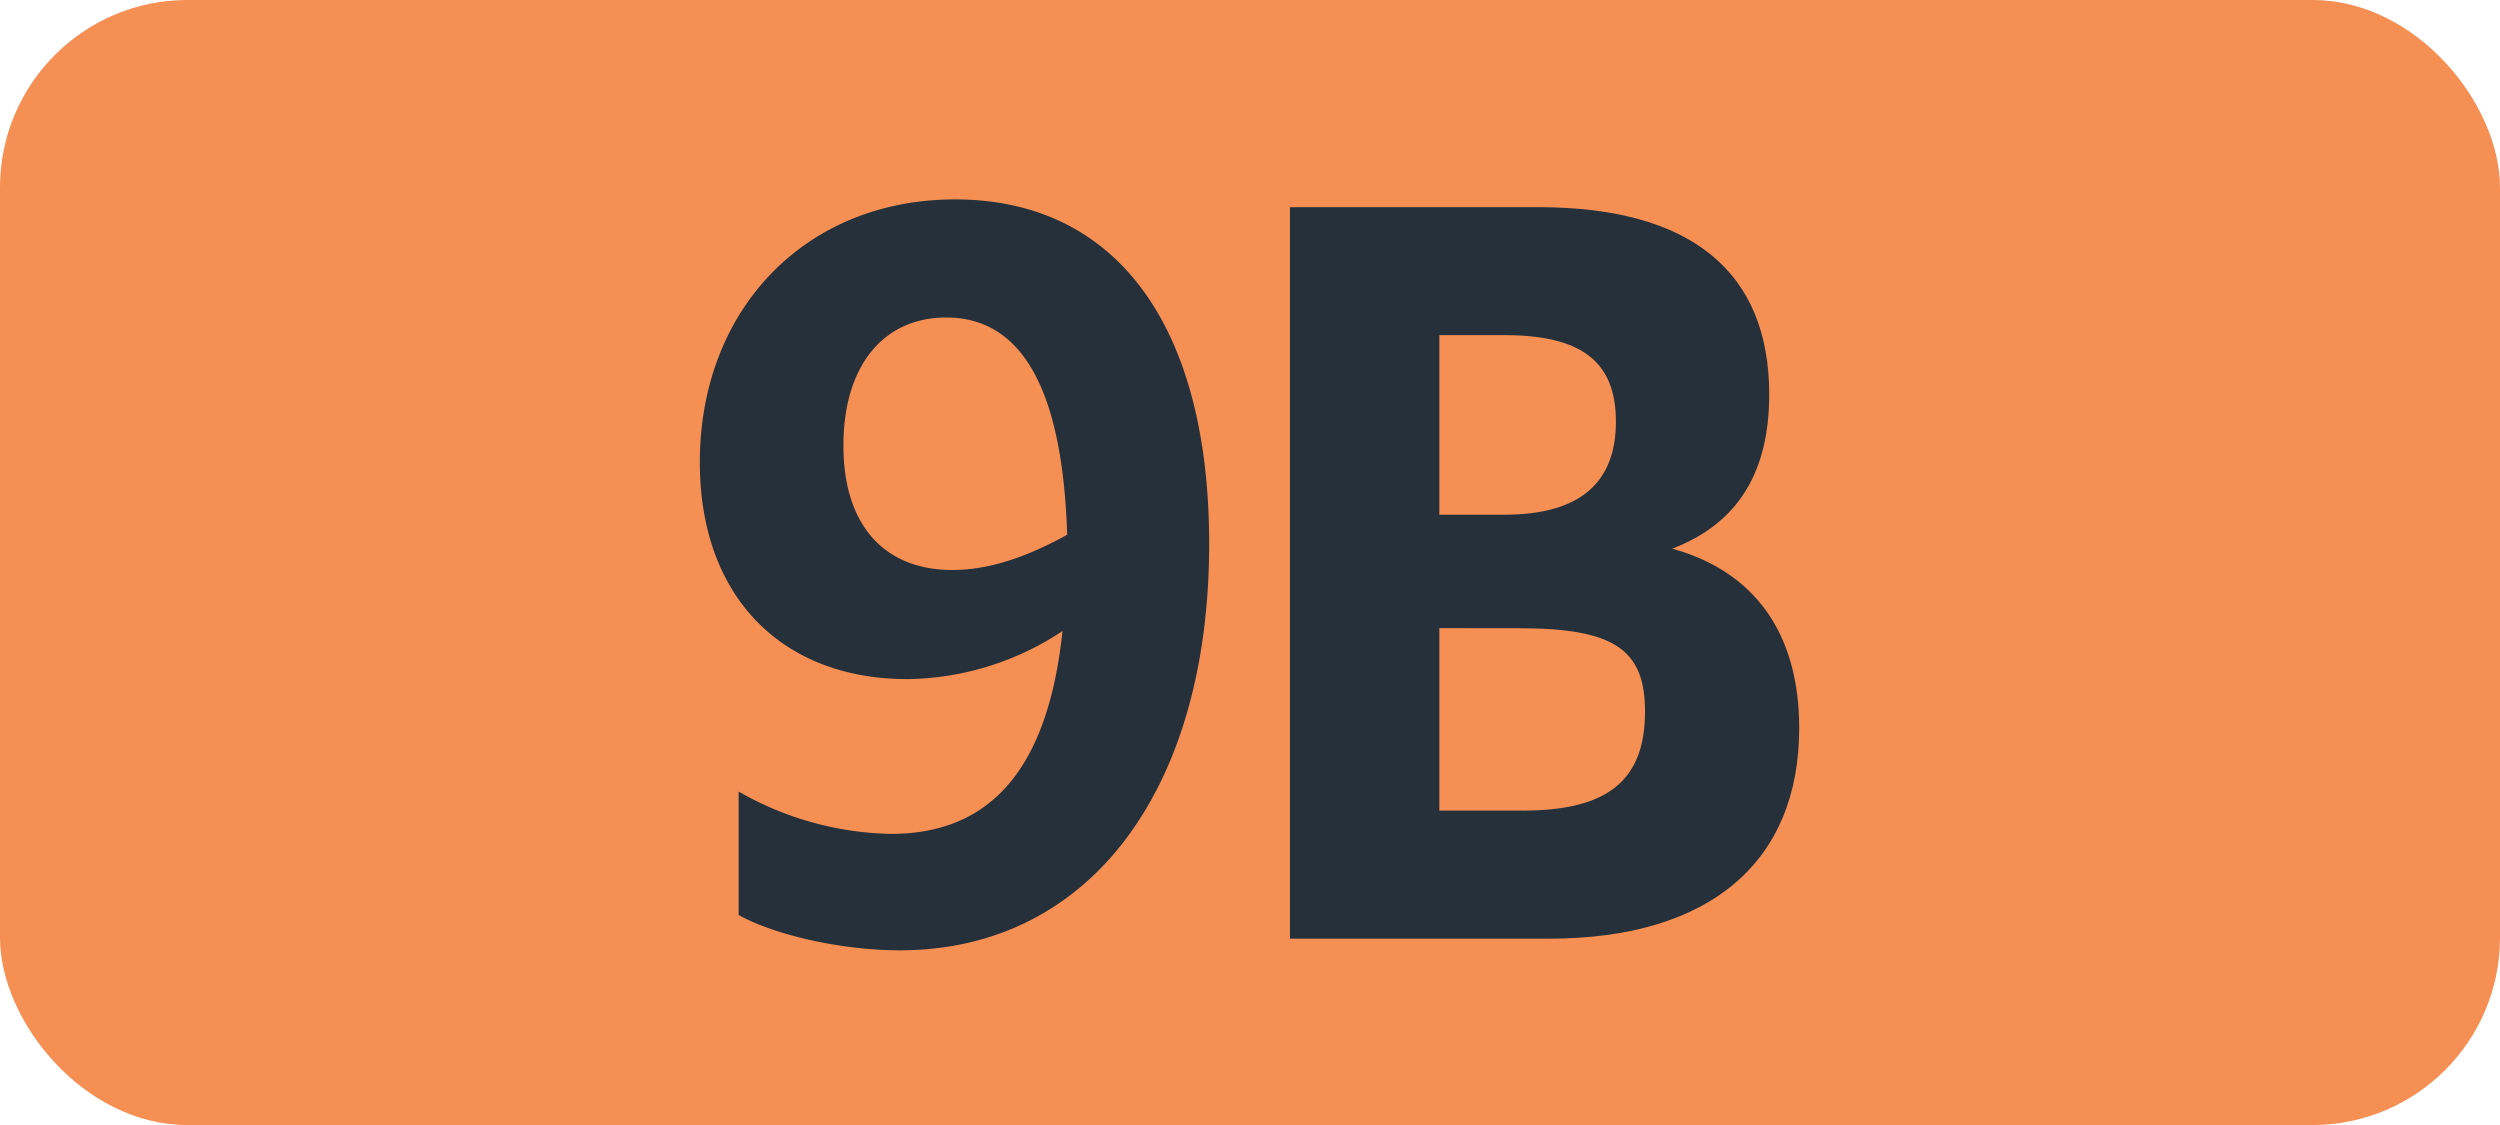
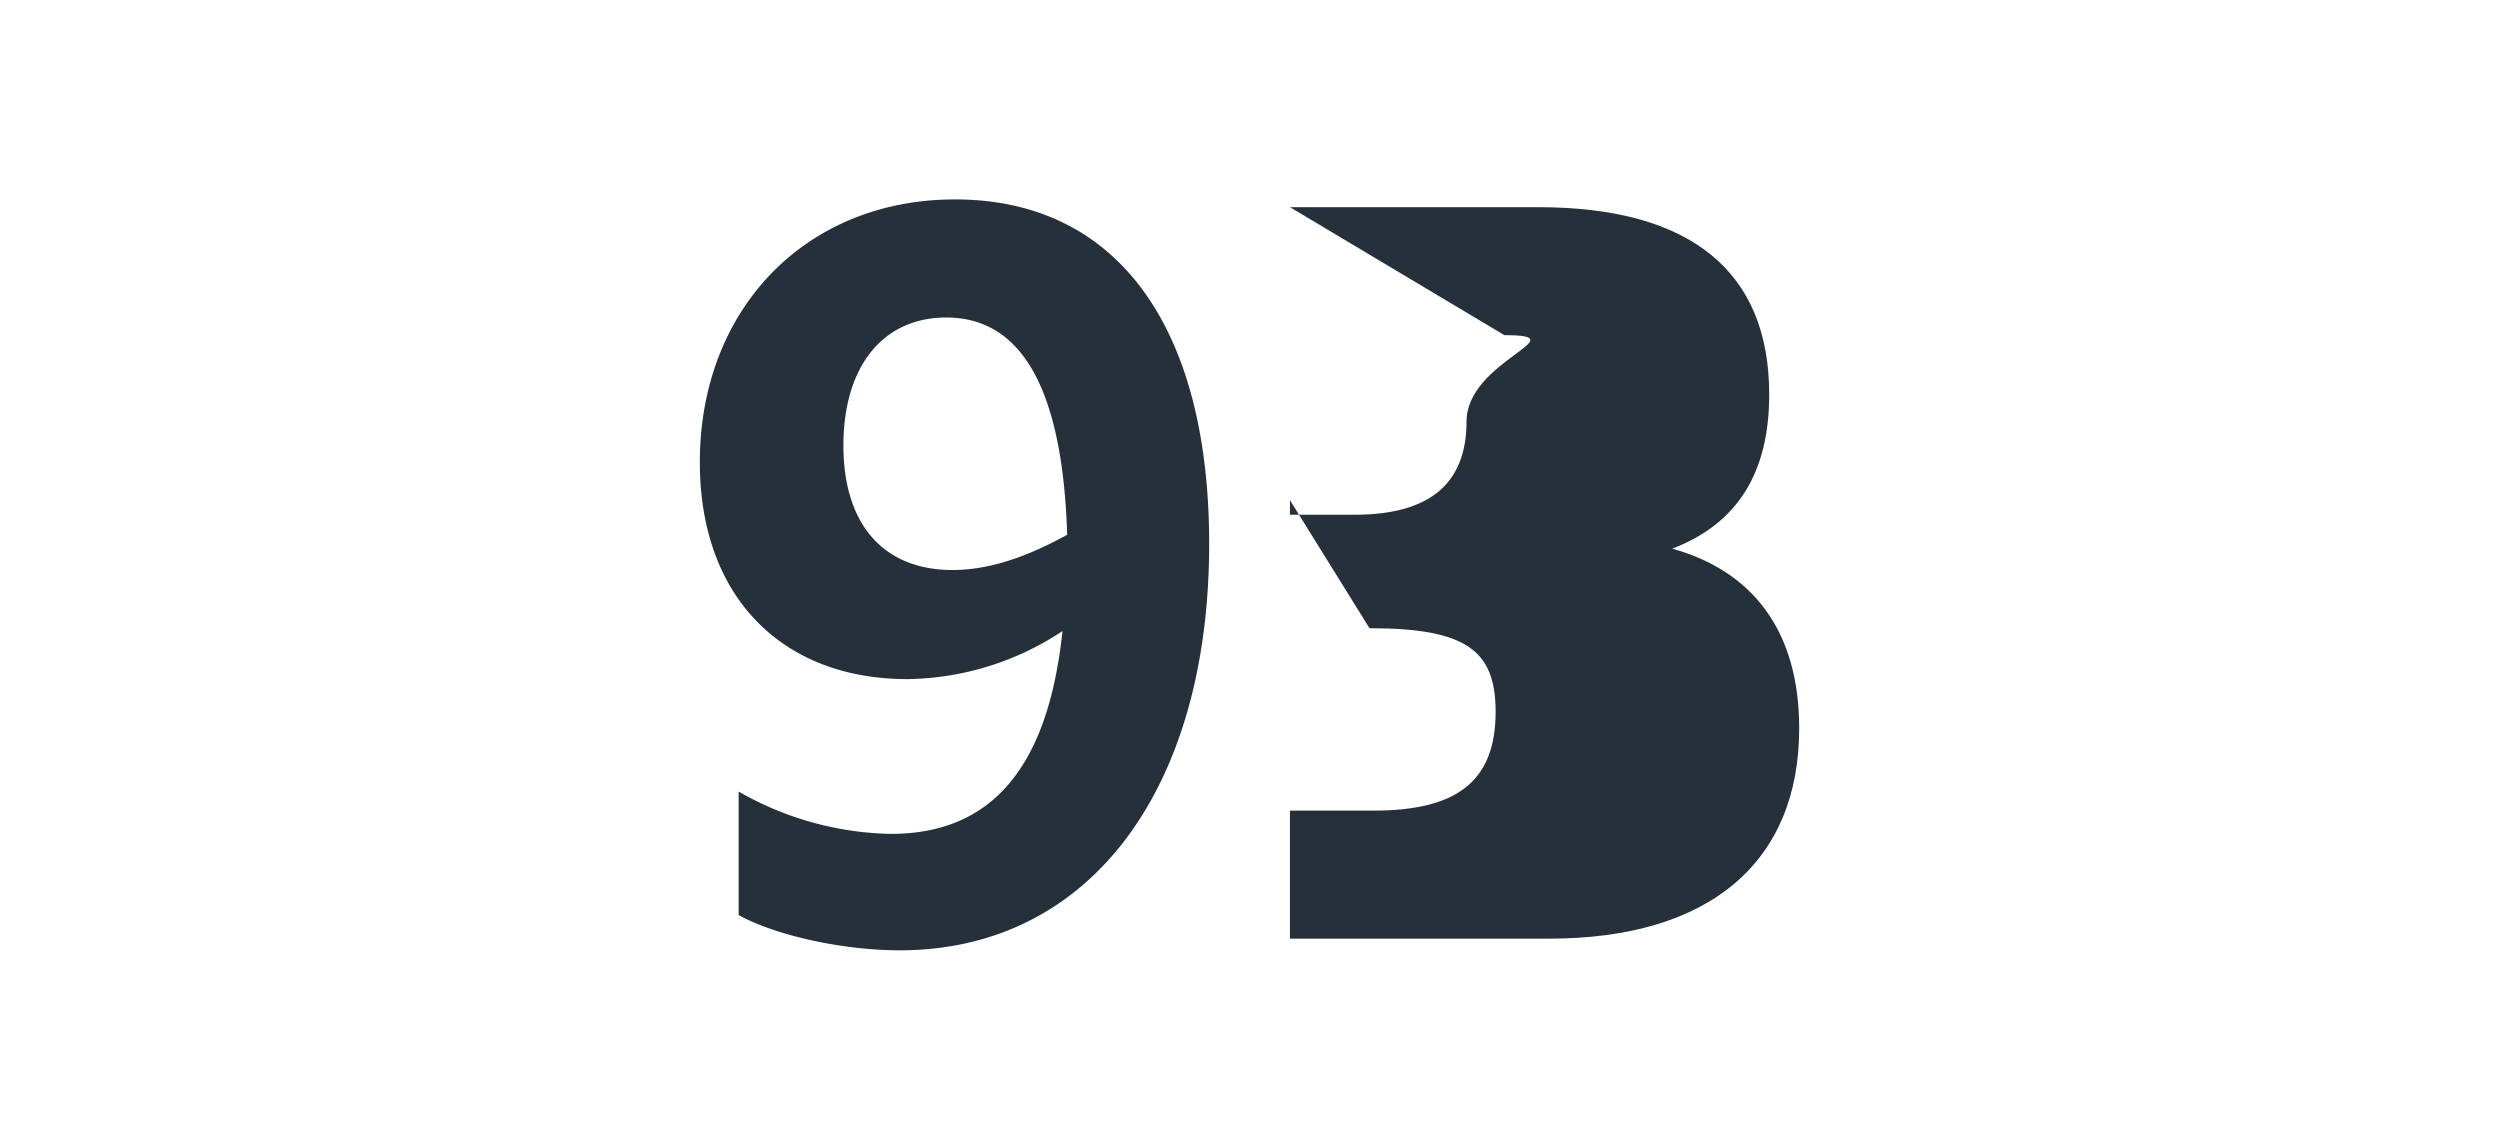
<svg xmlns="http://www.w3.org/2000/svg" id="Calque_1" data-name="Calque 1" viewBox="0 0 283.46 127.56">
  <defs>
    <style>.cls-1{fill:#f58f53;}.cls-2{fill:#25303b;}.cls-3{fill:none;stroke:#1d1d1b;stroke-miterlimit:10;stroke-width:0.1px;stroke-dasharray:1.2;}</style>
  </defs>
-   <rect class="cls-1" width="283.46" height="127.56" rx="21.26" />
  <path class="cls-2" d="M101,94.55c11.33,0,17.82-7.37,19.47-23A32.48,32.48,0,0,1,102.89,77C88.7,77,79.35,67.71,79.35,52.42c0-17.38,12-29.81,28.93-29.81,18.37,0,28.82,14.41,28.82,39.05,0,27.83-13.53,46.09-35.09,46.09-6.38,0-14-1.65-18.26-4v-14A36,36,0,0,0,101,94.55Zm7-29.92c4.07,0,8.36-1.43,13-4C120.49,44.39,116,36,107.29,36c-7.15,0-11.66,5.5-11.66,14.52S100.25,64.63,108,64.63Z" />
-   <path class="cls-2" d="M146.26,23.49h28.16c17.38,0,26.18,7.37,26.18,21.23,0,8.8-3.52,14.63-11,17.49,9.13,2.53,14.4,9.35,14.4,20.35,0,15.18-10.12,23.87-28.38,23.87H146.26ZM163.2,38V58.36h7.37c8.58,0,12.65-3.63,12.65-10.56S179.15,38,170.57,38Zm0,33.22V91.91h9.46c9.46,0,13.86-3.3,13.86-11.22,0-7-3.41-9.46-14.3-9.46Z" />
-   <path class="cls-3" d="M51.1,36.85" />
+   <path class="cls-2" d="M146.26,23.49h28.16c17.38,0,26.18,7.37,26.18,21.23,0,8.8-3.52,14.63-11,17.49,9.13,2.53,14.4,9.35,14.4,20.35,0,15.18-10.12,23.87-28.38,23.87H146.26ZV58.36h7.37c8.58,0,12.65-3.63,12.65-10.56S179.15,38,170.57,38Zm0,33.22V91.91h9.46c9.46,0,13.86-3.3,13.86-11.22,0-7-3.41-9.46-14.3-9.46Z" />
  <path class="cls-3" d="M51.1,0" />
-   <path class="cls-3" d="M51.1,36.85" />
  <path class="cls-3" d="M51.1,0" />
</svg>